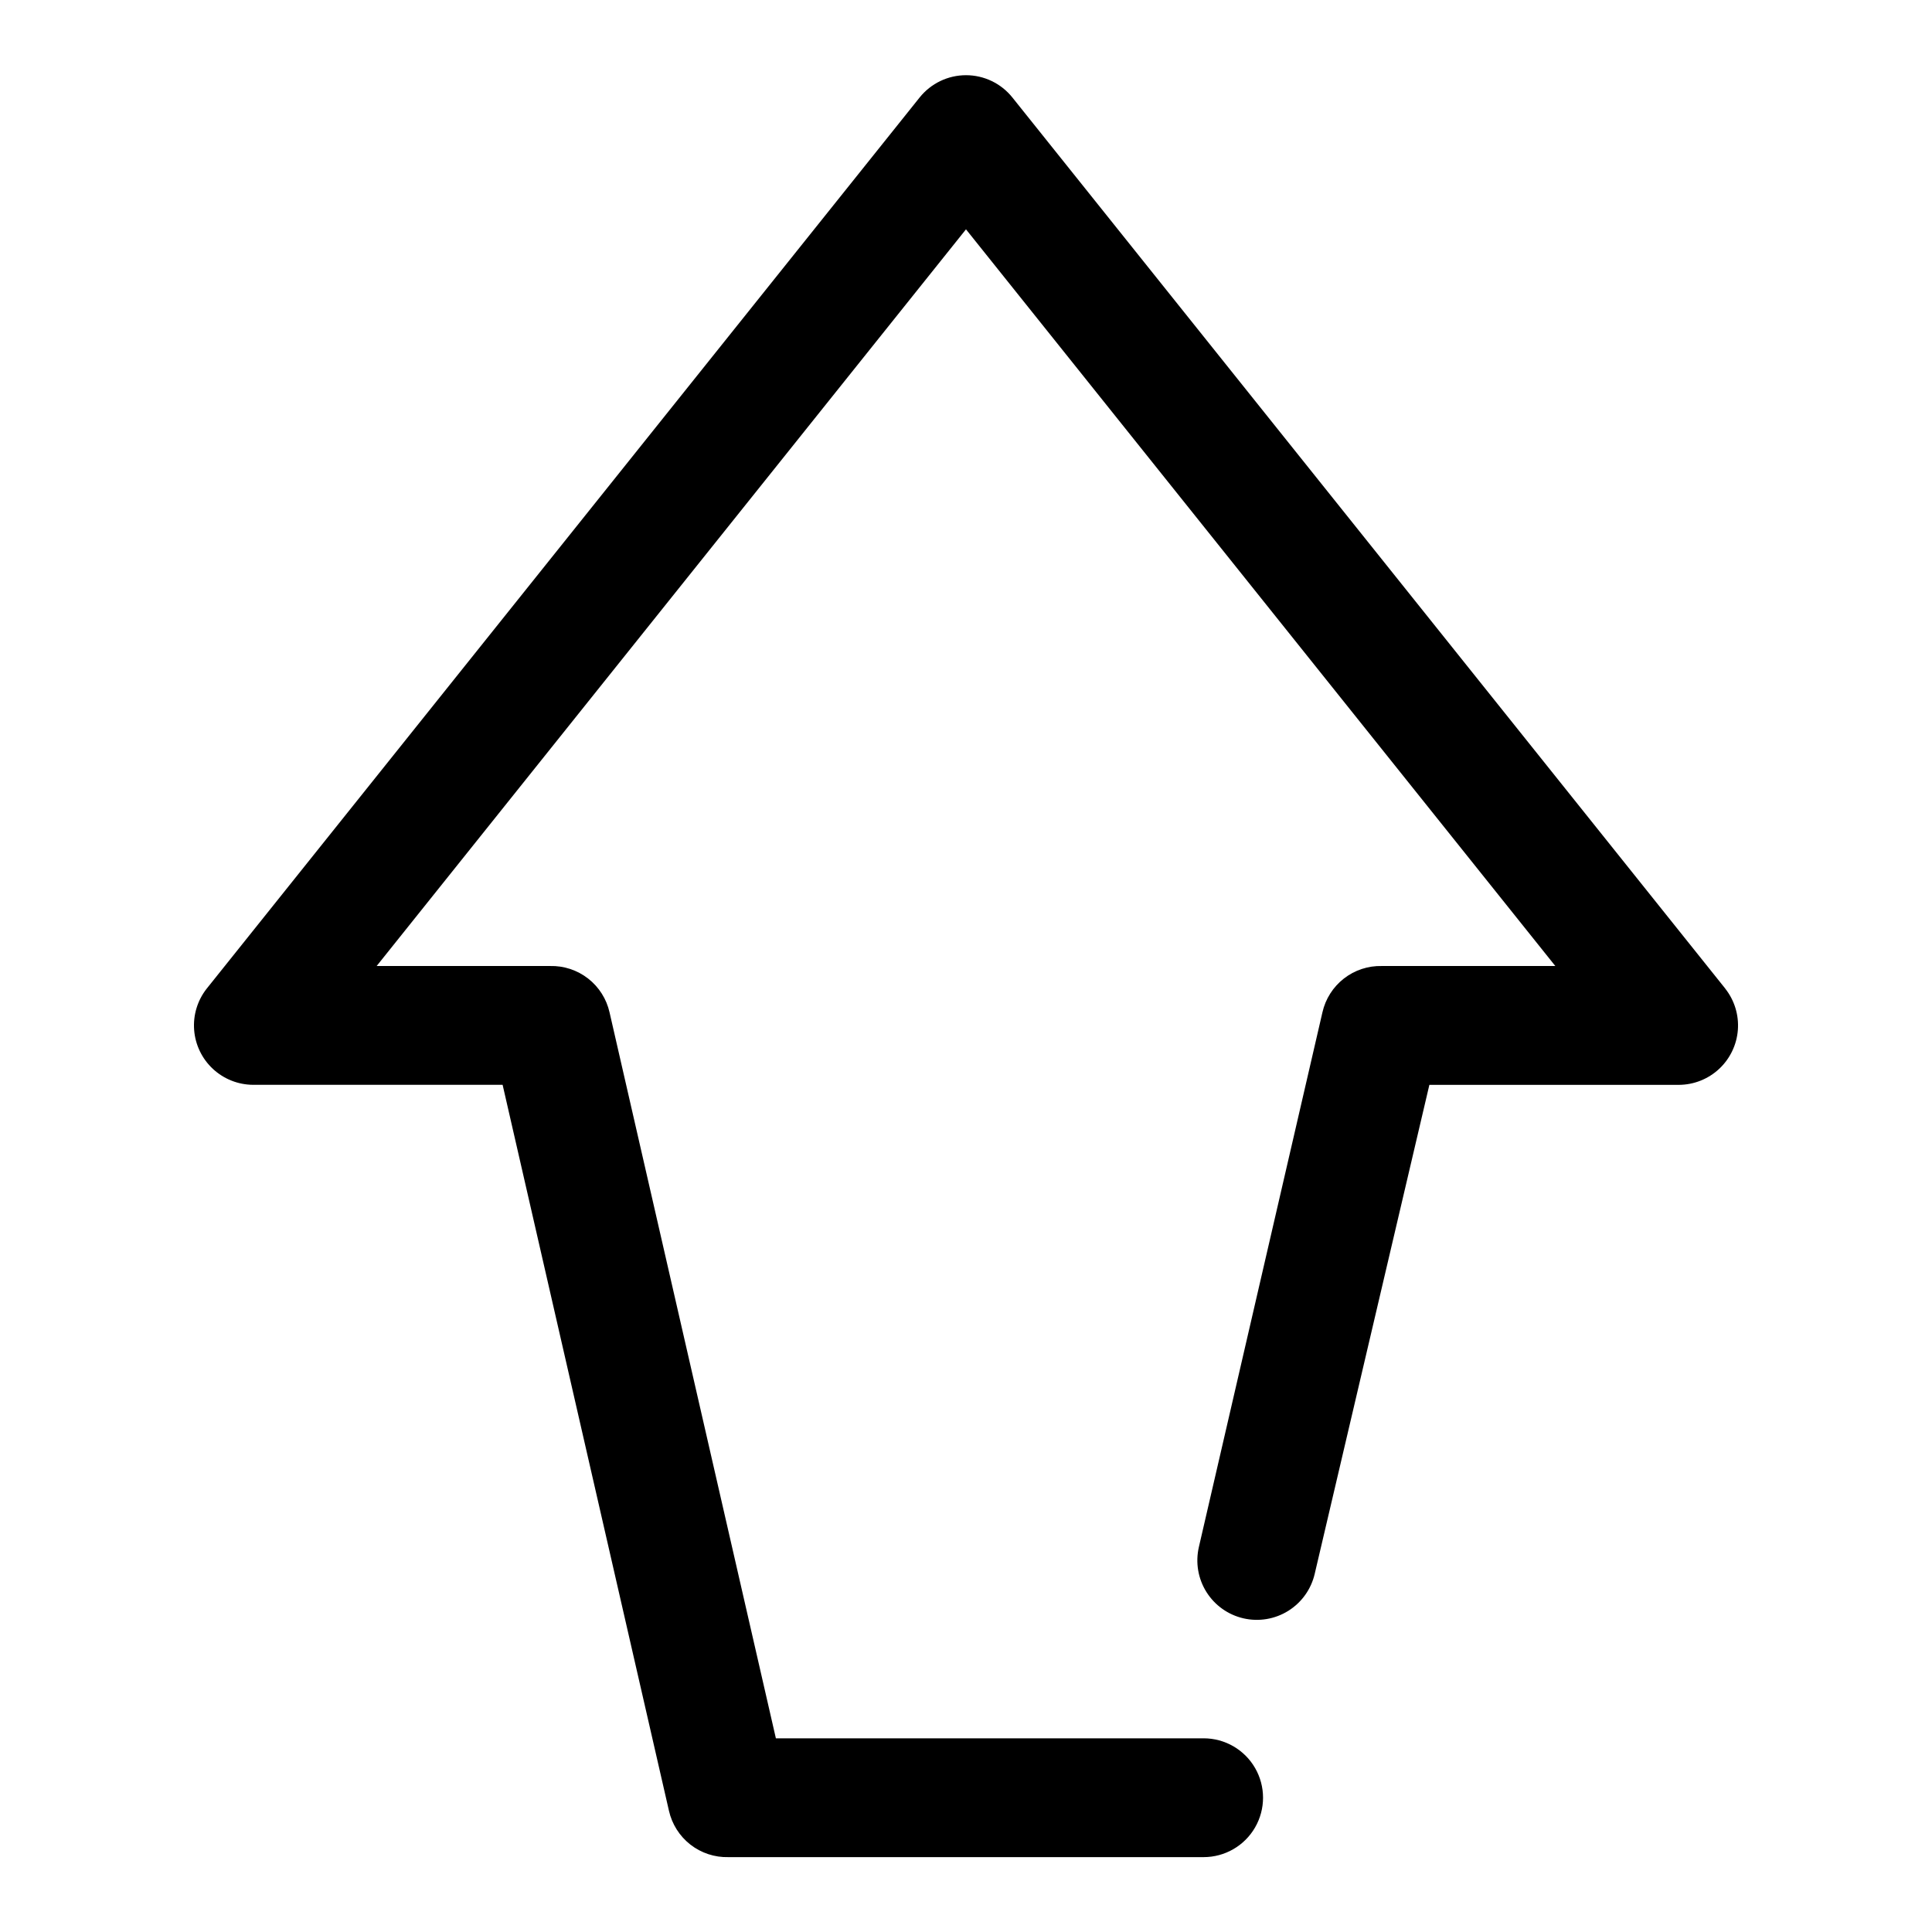
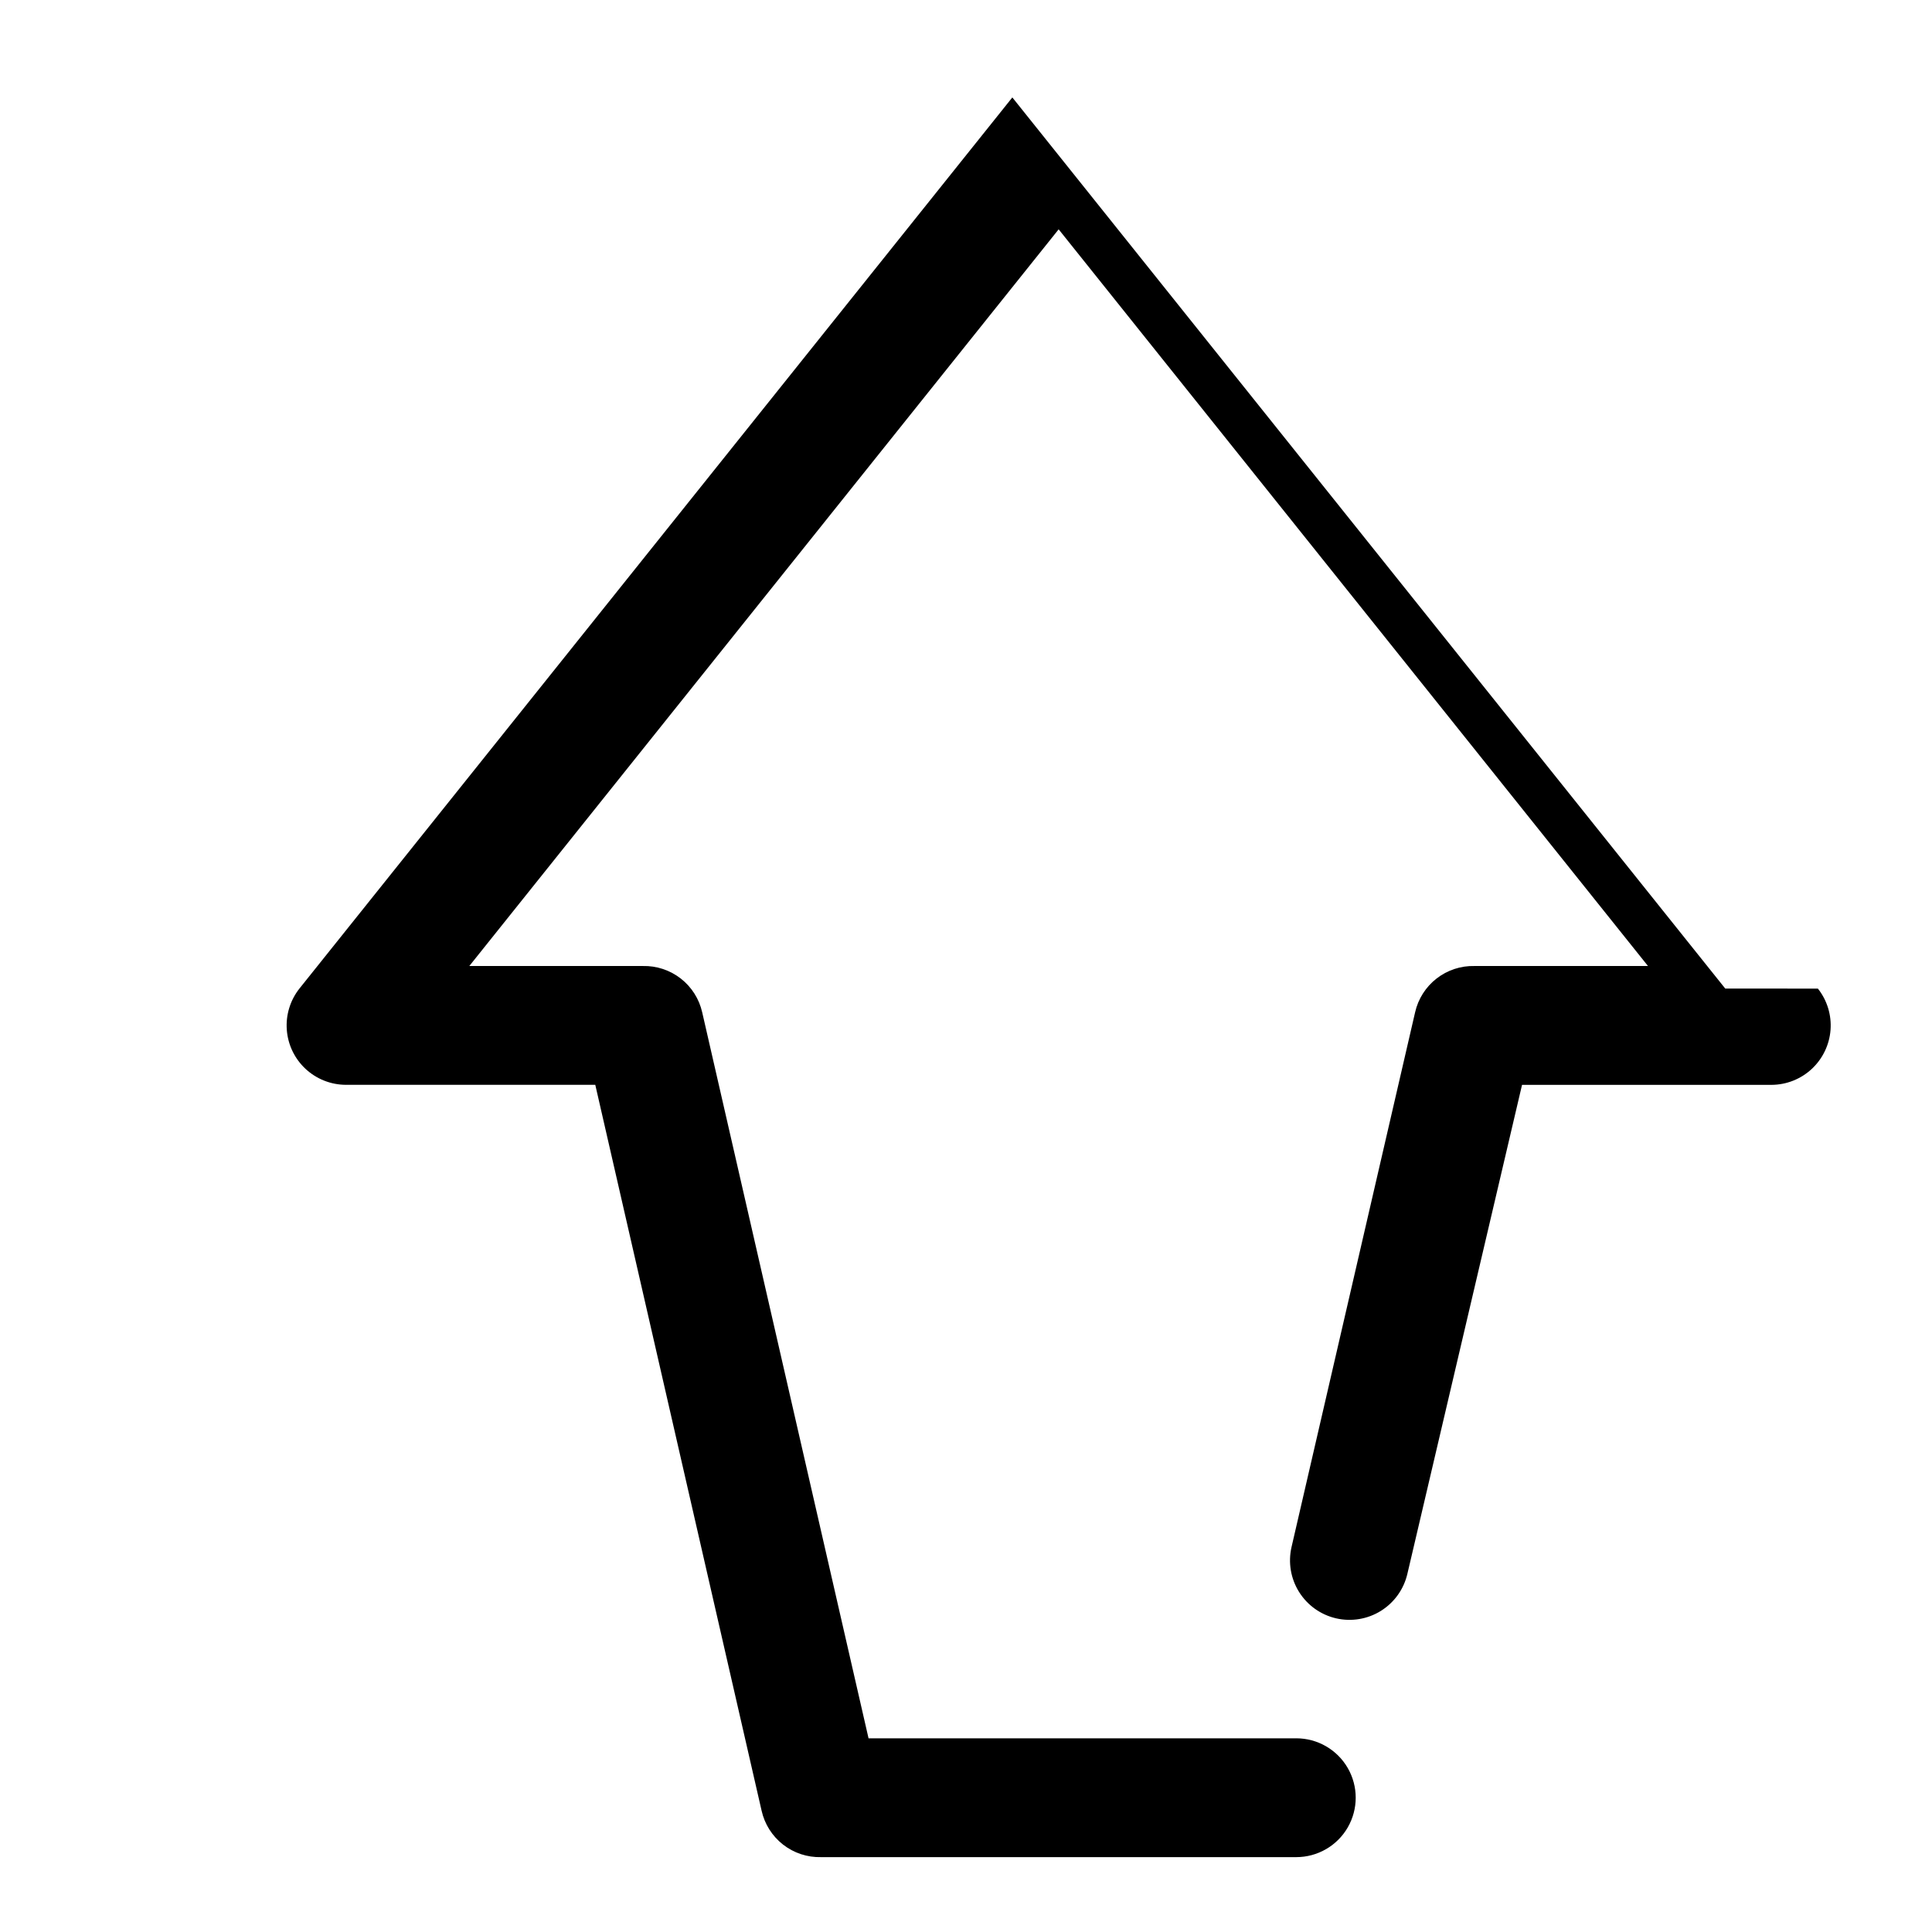
<svg xmlns="http://www.w3.org/2000/svg" fill="#000000" width="800px" height="800px" version="1.1" viewBox="144 144 512 512">
-   <path d="m601.21 405.98-188.93-236.16c-2.988-3.723-7.504-5.891-12.277-5.891-4.777 0-9.293 2.168-12.281 5.891l-188.93 236.16c-2.453 3.106-3.644 7.016-3.344 10.961 0.301 3.945 2.074 7.629 4.969 10.324 2.898 2.695 6.699 4.203 10.656 4.223h66.125l44.082 192.39c0.801 3.551 2.809 6.715 5.676 8.957 2.871 2.238 6.43 3.414 10.07 3.324h125.95c5.621 0 10.82-3 13.633-7.871 2.812-4.875 2.812-10.875 0-15.746-2.812-4.871-8.012-7.871-13.633-7.871h-113.36l-44.082-192.39c-0.801-3.551-2.809-6.715-5.676-8.953-2.871-2.238-6.43-3.414-10.07-3.324h-45.973l156.18-195.23 156.18 195.23h-45.973c-3.641-0.09-7.199 1.086-10.066 3.324-2.871 2.238-4.879 5.402-5.68 8.953l-32.746 141.7v0.004c-0.938 4.07-0.223 8.348 1.992 11.891 2.215 3.543 5.746 6.062 9.816 7 4.07 0.941 8.348 0.223 11.891-1.988 3.543-2.215 6.062-5.746 7.004-9.82l30.383-129.57h66.125c3.957-0.02 7.762-1.527 10.656-4.223s4.668-6.379 4.973-10.324c0.301-3.945-0.895-7.856-3.348-10.961z" />
+   <path d="m601.21 405.98-188.93-236.16l-188.93 236.16c-2.453 3.106-3.644 7.016-3.344 10.961 0.301 3.945 2.074 7.629 4.969 10.324 2.898 2.695 6.699 4.203 10.656 4.223h66.125l44.082 192.39c0.801 3.551 2.809 6.715 5.676 8.957 2.871 2.238 6.43 3.414 10.07 3.324h125.95c5.621 0 10.82-3 13.633-7.871 2.812-4.875 2.812-10.875 0-15.746-2.812-4.871-8.012-7.871-13.633-7.871h-113.36l-44.082-192.39c-0.801-3.551-2.809-6.715-5.676-8.953-2.871-2.238-6.43-3.414-10.07-3.324h-45.973l156.18-195.23 156.18 195.23h-45.973c-3.641-0.09-7.199 1.086-10.066 3.324-2.871 2.238-4.879 5.402-5.68 8.953l-32.746 141.7v0.004c-0.938 4.07-0.223 8.348 1.992 11.891 2.215 3.543 5.746 6.062 9.816 7 4.07 0.941 8.348 0.223 11.891-1.988 3.543-2.215 6.062-5.746 7.004-9.82l30.383-129.57h66.125c3.957-0.02 7.762-1.527 10.656-4.223s4.668-6.379 4.973-10.324c0.301-3.945-0.895-7.856-3.348-10.961z" />
</svg>